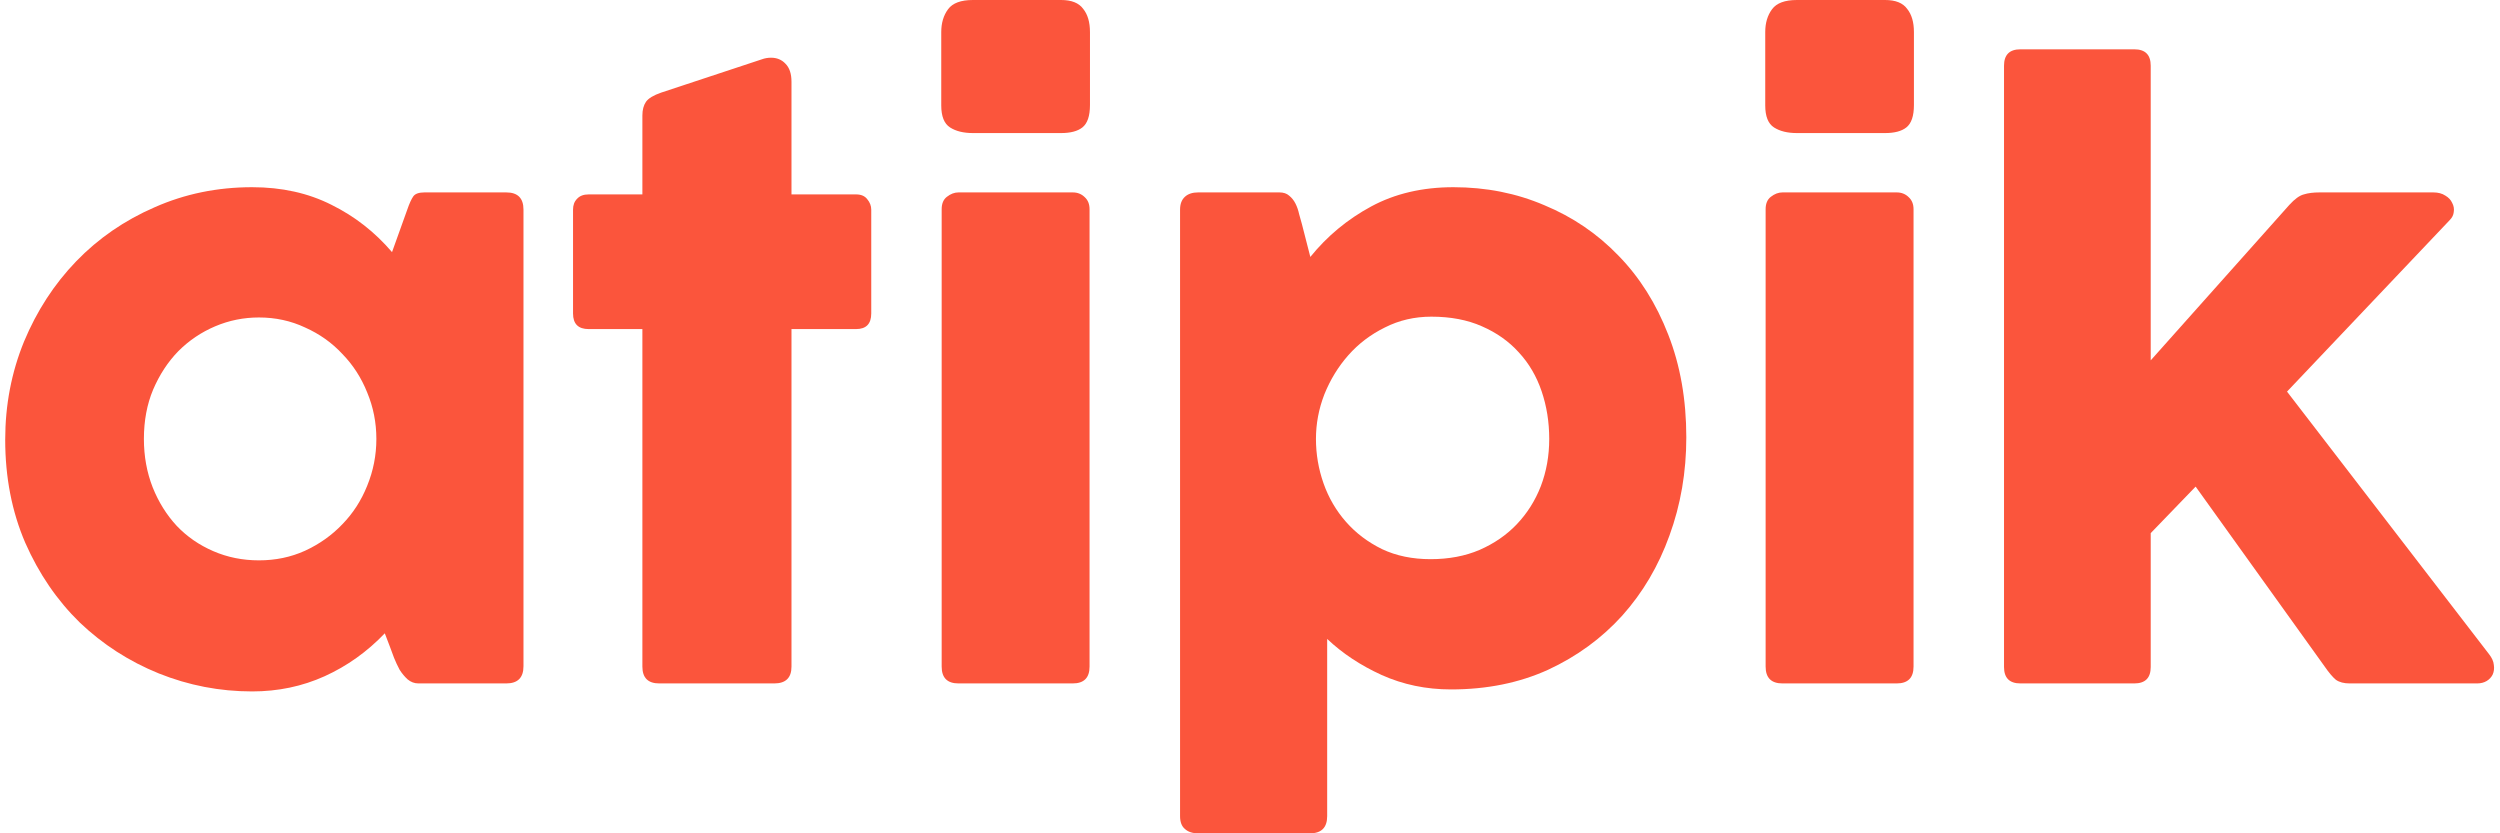
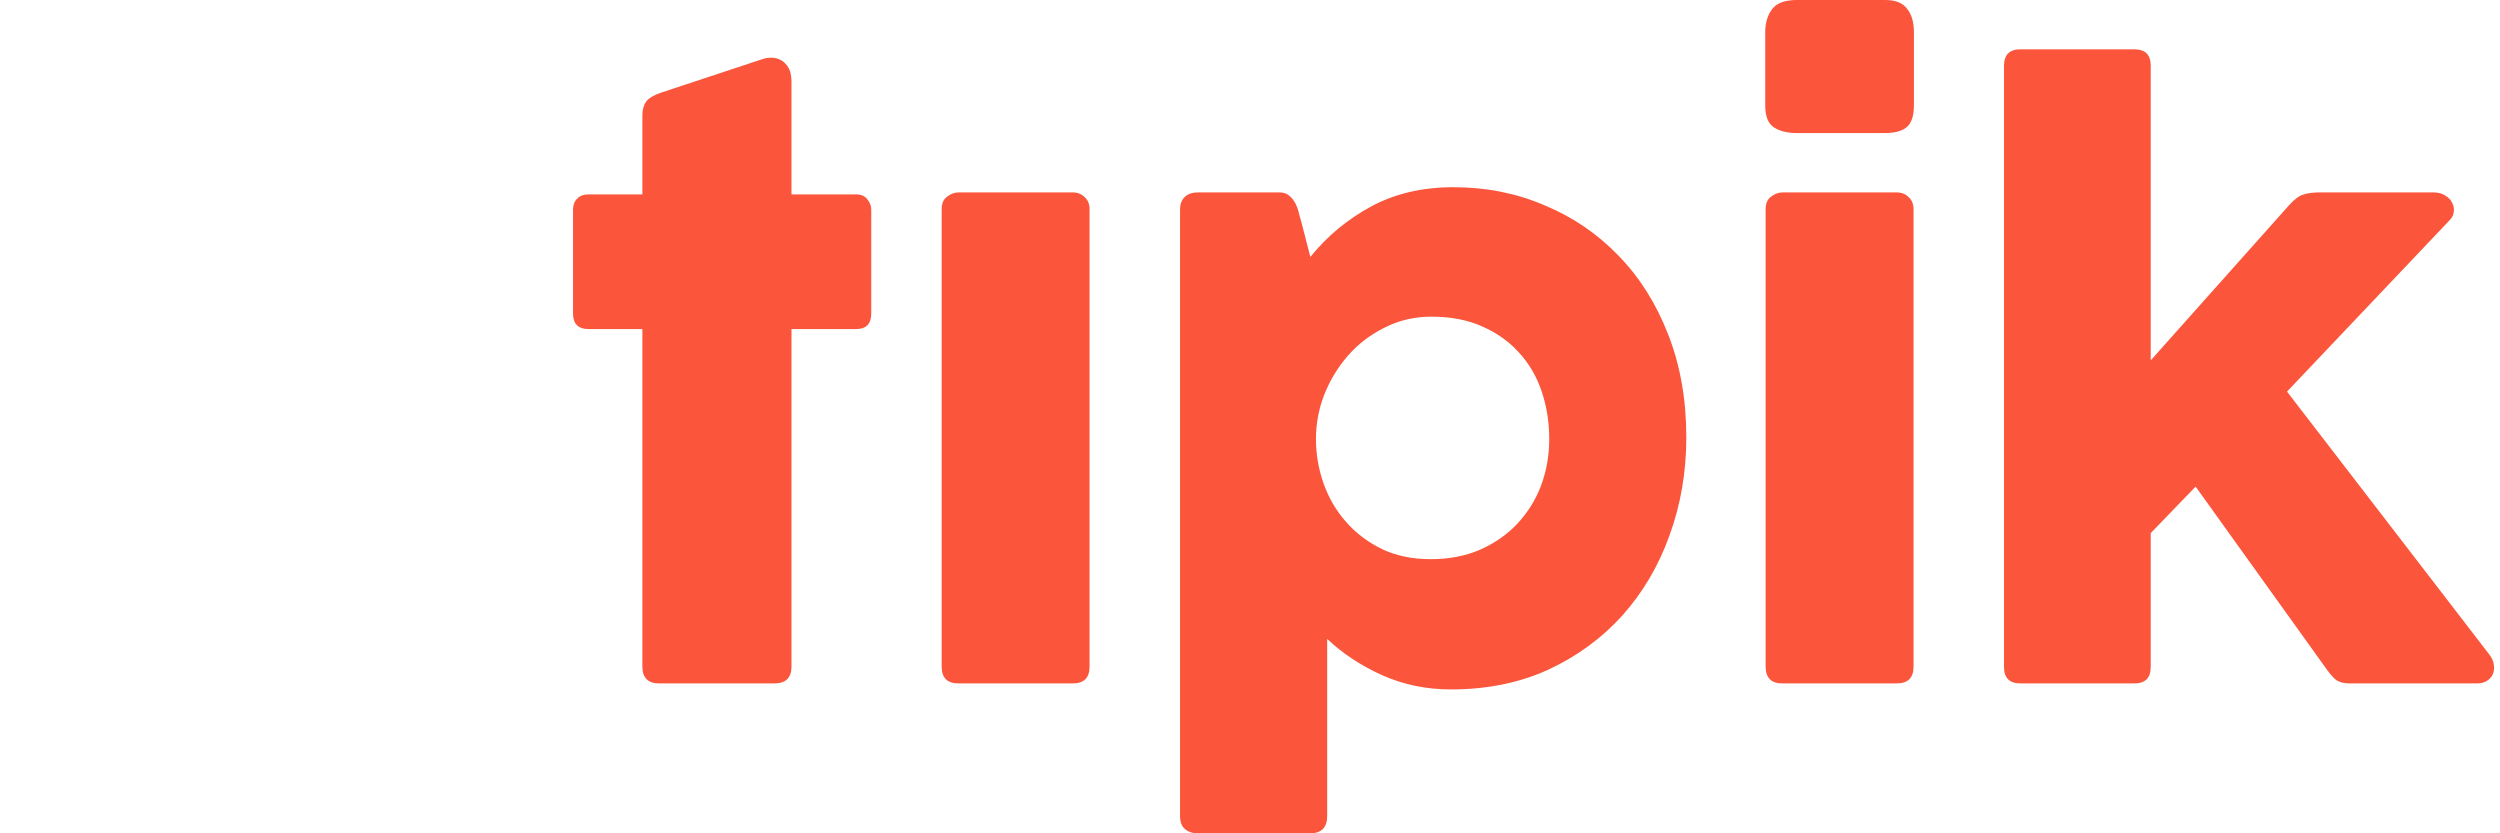
<svg xmlns="http://www.w3.org/2000/svg" width="84" height="28" viewBox="0 0 84 28" fill="none">
  <path d="M31.64 22.397C31.64 22.774 31.828 22.963 32.206 22.963H36.044C36.421 22.963 36.609 22.774 36.609 22.397V7.03C36.609 6.86 36.556 6.725 36.448 6.626C36.34 6.519 36.206 6.465 36.044 6.465H32.206C32.071 6.465 31.941 6.514 31.815 6.613C31.698 6.703 31.64 6.842 31.64 7.03V22.397Z" fill="#FB553C" />
-   <path d="M31.626 3.542C31.626 3.91 31.725 4.157 31.923 4.283C32.12 4.409 32.376 4.471 32.69 4.471H35.653C35.968 4.471 36.206 4.409 36.367 4.283C36.538 4.148 36.623 3.897 36.623 3.529V1.077C36.623 0.745 36.547 0.485 36.394 0.296C36.25 0.099 36.003 0 35.653 0H32.69C32.286 0 32.008 0.103 31.855 0.31C31.703 0.516 31.626 0.772 31.626 1.077V3.542Z" fill="#FB553C" />
  <path d="M29.274 10.532C29.274 10.882 29.104 11.057 28.763 11.057H26.594V22.397C26.594 22.774 26.401 22.963 26.015 22.963H22.15C21.773 22.963 21.584 22.774 21.584 22.397V11.057H19.779C19.429 11.057 19.254 10.882 19.254 10.532V7.044C19.254 6.891 19.299 6.77 19.389 6.68C19.479 6.581 19.609 6.532 19.779 6.532H21.584V3.879C21.584 3.69 21.625 3.538 21.705 3.421C21.786 3.304 21.957 3.201 22.217 3.111L25.598 1.993C25.696 1.957 25.8 1.939 25.907 1.939C26.105 1.939 26.267 2.007 26.392 2.141C26.527 2.276 26.594 2.478 26.594 2.747V6.532H28.763C28.933 6.532 29.059 6.586 29.14 6.694C29.23 6.801 29.274 6.918 29.274 7.044V10.532Z" fill="#FB553C" />
-   <path fill-rule="evenodd" clip-rule="evenodd" d="M17.01 6.465C17.396 6.465 17.589 6.658 17.589 7.044V22.384C17.589 22.77 17.396 22.963 17.01 22.963H14.061C13.926 22.963 13.805 22.918 13.697 22.828C13.598 22.738 13.508 22.631 13.428 22.505C13.356 22.37 13.293 22.236 13.239 22.101C13.185 21.957 13.14 21.836 13.104 21.737L12.929 21.279C12.337 21.899 11.663 22.379 10.909 22.721C10.155 23.062 9.342 23.232 8.471 23.232C7.385 23.232 6.339 23.03 5.333 22.626C4.337 22.222 3.452 21.652 2.68 20.916C1.917 20.171 1.306 19.277 0.848 18.236C0.4 17.194 0.175 16.04 0.175 14.774C0.175 13.607 0.386 12.507 0.808 11.475C1.239 10.442 1.823 9.544 2.559 8.781C3.304 8.009 4.184 7.403 5.199 6.963C6.213 6.514 7.304 6.29 8.471 6.29C9.468 6.29 10.357 6.487 11.138 6.882C11.919 7.268 12.597 7.798 13.172 8.471L13.684 7.044C13.755 6.837 13.823 6.689 13.886 6.599C13.948 6.51 14.074 6.465 14.263 6.465H17.01ZM12.337 16.323C12.543 15.82 12.646 15.295 12.646 14.748C12.646 14.2 12.543 13.679 12.337 13.185C12.139 12.691 11.861 12.26 11.502 11.892C11.152 11.515 10.734 11.219 10.249 11.003C9.773 10.779 9.257 10.667 8.7 10.667C8.189 10.667 7.699 10.765 7.232 10.963C6.765 11.161 6.352 11.439 5.993 11.798C5.643 12.157 5.36 12.588 5.145 13.091C4.938 13.585 4.835 14.137 4.835 14.748C4.835 15.331 4.934 15.874 5.131 16.377C5.329 16.871 5.598 17.302 5.939 17.67C6.281 18.029 6.689 18.312 7.165 18.518C7.641 18.725 8.153 18.828 8.7 18.828C9.257 18.828 9.773 18.721 10.249 18.505C10.734 18.281 11.152 17.984 11.502 17.616C11.861 17.248 12.139 16.817 12.337 16.323Z" fill="#FB553C" />
  <path fill-rule="evenodd" clip-rule="evenodd" d="M39.812 27.852C39.704 27.762 39.65 27.618 39.65 27.421V7.044C39.65 6.855 39.704 6.712 39.812 6.613C39.919 6.514 40.068 6.465 40.256 6.465H42.99C43.125 6.465 43.232 6.501 43.313 6.572C43.403 6.644 43.475 6.734 43.529 6.842C43.583 6.949 43.623 7.066 43.65 7.192C43.686 7.318 43.717 7.43 43.744 7.529L44.027 8.633C44.593 7.933 45.275 7.367 46.074 6.936C46.873 6.505 47.794 6.29 48.835 6.29C49.931 6.29 50.95 6.492 51.892 6.896C52.844 7.291 53.675 7.856 54.384 8.593C55.093 9.32 55.65 10.204 56.054 11.246C56.458 12.278 56.66 13.428 56.66 14.694C56.66 15.861 56.471 16.961 56.094 17.993C55.726 19.017 55.197 19.915 54.505 20.687C53.814 21.45 52.983 22.056 52.014 22.505C51.044 22.945 49.958 23.165 48.754 23.165C47.919 23.165 47.143 23.003 46.424 22.68C45.715 22.357 45.105 21.953 44.593 21.468V27.421C44.593 27.807 44.4 28 44.014 28H40.256C40.068 28 39.919 27.951 39.812 27.852ZM44.498 13.252C44.31 13.737 44.216 14.236 44.216 14.748C44.216 15.259 44.301 15.758 44.471 16.242C44.642 16.727 44.894 17.158 45.226 17.535C45.558 17.913 45.962 18.218 46.438 18.451C46.914 18.676 47.457 18.788 48.068 18.788C48.678 18.788 49.226 18.685 49.711 18.478C50.204 18.263 50.622 17.975 50.963 17.616C51.313 17.248 51.583 16.822 51.771 16.337C51.96 15.843 52.054 15.313 52.054 14.748C52.054 14.182 51.969 13.648 51.798 13.145C51.627 12.642 51.372 12.207 51.03 11.838C50.698 11.47 50.285 11.178 49.791 10.963C49.306 10.748 48.741 10.64 48.094 10.64C47.529 10.64 47.008 10.761 46.532 11.003C46.056 11.237 45.648 11.547 45.306 11.933C44.965 12.319 44.696 12.759 44.498 13.252Z" fill="#FB553C" />
  <path d="M59.325 22.397C59.325 22.774 59.514 22.963 59.891 22.963H63.729C64.106 22.963 64.295 22.774 64.295 22.397V7.03C64.295 6.86 64.241 6.725 64.133 6.626C64.025 6.519 63.891 6.465 63.729 6.465H59.891C59.756 6.465 59.626 6.514 59.5 6.613C59.383 6.703 59.325 6.842 59.325 7.03V22.397Z" fill="#FB553C" />
  <path d="M59.312 3.542C59.312 3.91 59.41 4.157 59.608 4.283C59.806 4.409 60.061 4.471 60.376 4.471H63.339C63.653 4.471 63.891 4.409 64.052 4.283C64.223 4.148 64.308 3.897 64.308 3.529V1.077C64.308 0.745 64.232 0.485 64.079 0.296C63.936 0.099 63.689 0 63.339 0H60.376C59.972 0 59.693 0.103 59.541 0.31C59.388 0.516 59.312 0.772 59.312 1.077V3.542Z" fill="#FB553C" />
  <path d="M82.446 7.125C82.437 7.223 82.392 7.313 82.312 7.394L76.844 13.158L83.632 21.98C83.73 22.105 83.784 22.227 83.793 22.343C83.811 22.46 83.798 22.568 83.753 22.667C83.708 22.756 83.641 22.828 83.551 22.882C83.461 22.936 83.353 22.963 83.228 22.963H78.945C78.756 22.963 78.603 22.923 78.487 22.842C78.379 22.752 78.253 22.604 78.11 22.397L73.773 16.35L72.264 17.913V22.411C72.264 22.779 72.081 22.963 71.712 22.963H67.887C67.519 22.963 67.335 22.779 67.335 22.411V2.209C67.335 1.841 67.519 1.657 67.887 1.657H71.712C72.081 1.657 72.264 1.841 72.264 2.209V12.108L76.924 6.882C77.104 6.685 77.266 6.568 77.409 6.532C77.553 6.487 77.728 6.465 77.935 6.465H81.76C81.921 6.465 82.056 6.501 82.163 6.572C82.271 6.635 82.348 6.716 82.392 6.815C82.446 6.914 82.464 7.017 82.446 7.125Z" fill="#FB553C" />
</svg>